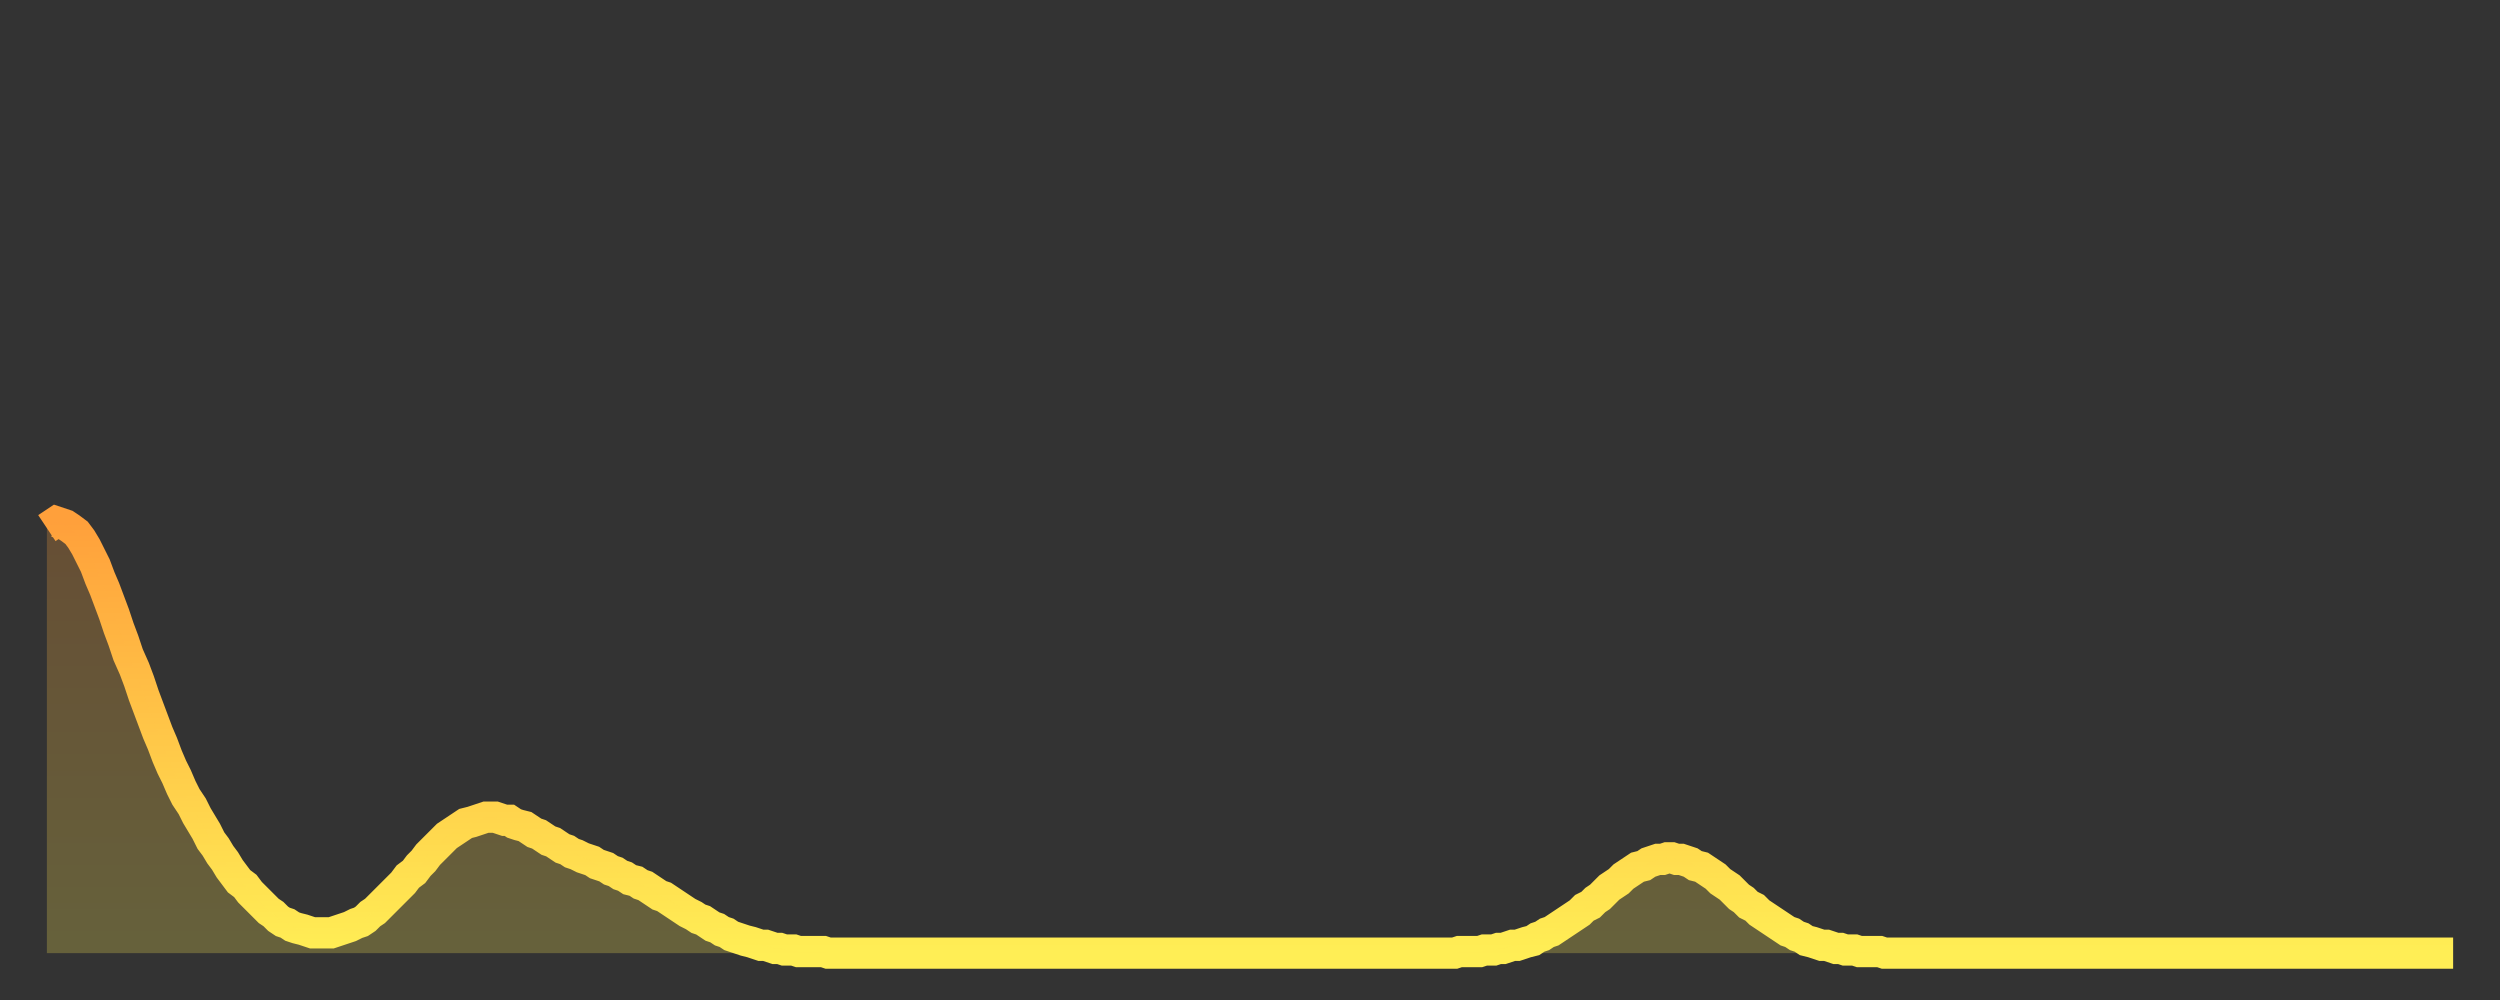
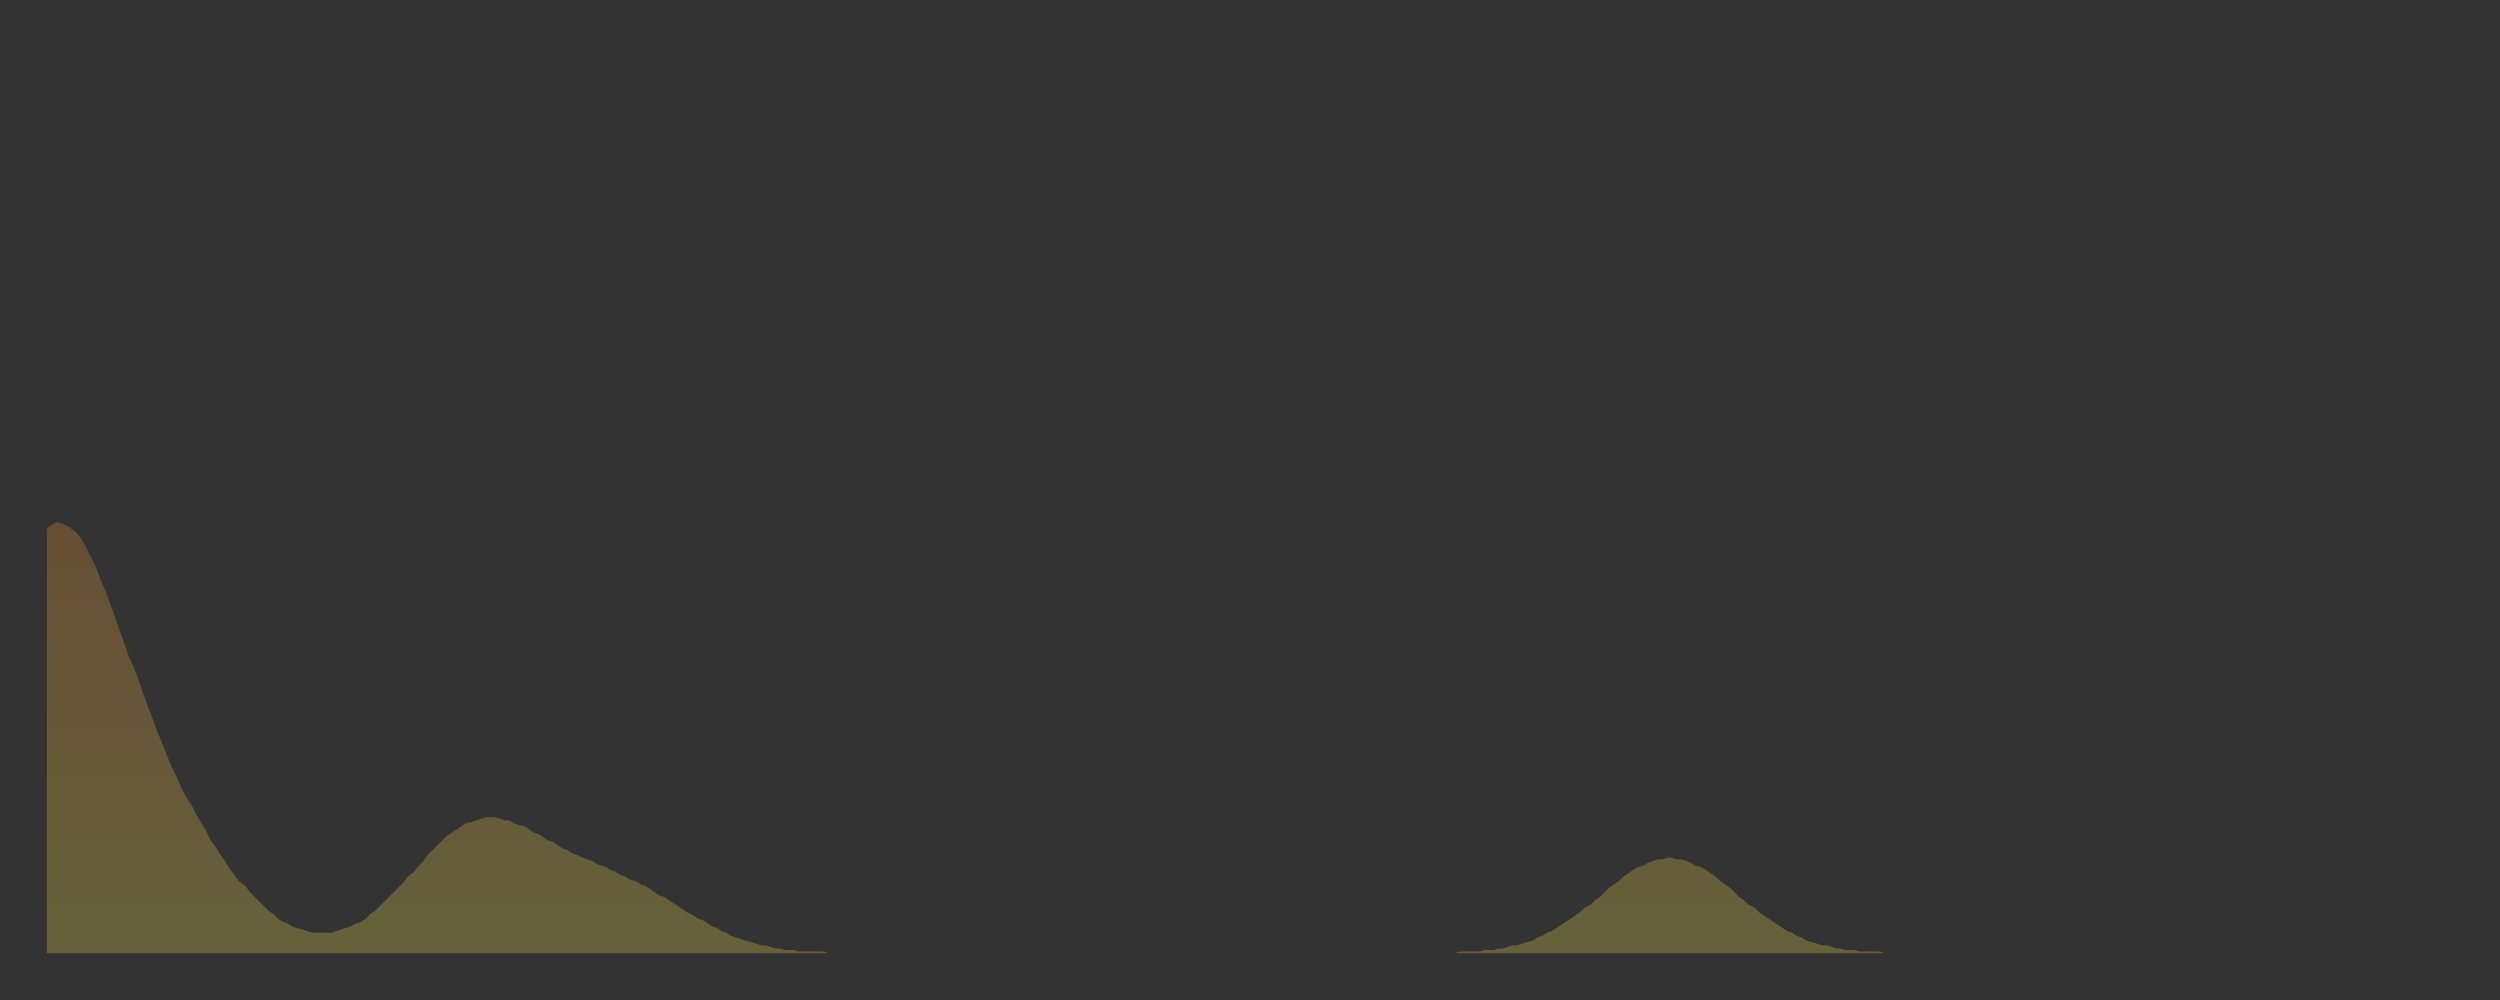
<svg xmlns="http://www.w3.org/2000/svg" baseProfile="full" height="64" version="1.1" width="160">
  <rect width="100%" height="100%" fill="#333333" stroke="none" />
  <defs>
    <linearGradient id="id4092328" x1="0" x2="0" y1="0" y2="1">
      <stop offset="0%" stop-color="#ffa03b" />
      <stop offset="50%" stop-color="#ffc748" />
      <stop offset="100%" stop-color="#ffee55" />
    </linearGradient>
  </defs>
  <g transform="translate(3,3)">
    <g>
-       <path d="M 0.0 30.8 0.3 30.6 0.6 30.4 0.9 30.5 1.2 30.6 1.5 30.8 1.9 31.1 2.2 31.5 2.5 32.0 2.8 32.6 3.1 33.2 3.4 34.0 3.7 34.7 4.0 35.5 4.3 36.3 4.6 37.2 4.9 38.0 5.2 38.9 5.6 39.8 5.9 40.6 6.2 41.5 6.5 42.3 6.8 43.1 7.1 43.9 7.4 44.6 7.7 45.4 8.0 46.1 8.3 46.7 8.6 47.4 8.9 48.0 9.3 48.6 9.6 49.2 9.9 49.7 10.2 50.2 10.5 50.8 10.8 51.2 11.1 51.7 11.4 52.1 11.7 52.6 12.0 53.0 12.3 53.4 12.7 53.7 13.0 54.1 13.3 54.4 13.6 54.7 13.9 55.0 14.2 55.3 14.5 55.5 14.8 55.8 15.1 56.0 15.4 56.1 15.7 56.3 16.0 56.4 16.4 56.5 16.7 56.6 17.0 56.7 17.3 56.7 17.6 56.7 17.9 56.7 18.2 56.7 18.5 56.6 18.8 56.5 19.1 56.4 19.4 56.3 19.8 56.1 20.1 56.0 20.4 55.8 20.7 55.5 21.0 55.3 21.3 55.0 21.6 54.7 21.9 54.4 22.2 54.1 22.5 53.8 22.8 53.5 23.1 53.1 23.5 52.8 23.8 52.4 24.1 52.1 24.4 51.7 24.7 51.4 25.0 51.1 25.3 50.8 25.6 50.5 25.9 50.3 26.2 50.1 26.5 49.9 26.8 49.7 27.2 49.6 27.5 49.5 27.8 49.4 28.1 49.3 28.4 49.3 28.7 49.3 29.0 49.4 29.3 49.5 29.6 49.5 29.9 49.7 30.2 49.8 30.6 49.9 30.9 50.1 31.2 50.3 31.5 50.4 31.8 50.6 32.1 50.8 32.4 50.9 32.7 51.1 33.0 51.3 33.3 51.4 33.6 51.6 33.9 51.7 34.3 51.9 34.6 52.0 34.9 52.1 35.2 52.3 35.5 52.4 35.8 52.5 36.1 52.7 36.4 52.8 36.7 53.0 37.0 53.1 37.3 53.3 37.7 53.4 38.0 53.6 38.3 53.7 38.6 53.9 38.9 54.1 39.2 54.3 39.5 54.4 39.8 54.6 40.1 54.8 40.4 55.0 40.7 55.2 41.0 55.4 41.4 55.6 41.7 55.8 42.0 55.9 42.3 56.1 42.6 56.3 42.9 56.4 43.2 56.6 43.5 56.7 43.8 56.9 44.1 57.0 44.4 57.1 44.7 57.2 45.1 57.3 45.4 57.4 45.7 57.5 46.0 57.5 46.3 57.6 46.6 57.7 46.9 57.7 47.2 57.8 47.5 57.8 47.8 57.8 48.1 57.9 48.5 57.9 48.8 57.9 49.1 57.9 49.4 57.9 49.7 57.9 50.0 58.0 50.3 58.0 50.6 58.0 50.9 58.0 51.2 58.0 51.5 58.0 51.8 58.0 52.2 58.0 52.5 58.0 52.8 58.0 53.1 58.0 53.4 58.0 53.7 58.0 54.0 58.0 54.3 58.0 54.6 58.0 54.9 58.0 55.2 58.0 55.6 58.0 55.9 58.0 56.2 58.0 56.5 58.0 56.8 58.0 57.1 58.0 57.4 58.0 57.7 58.0 58.0 58.0 58.3 58.0 58.6 58.0 58.9 58.0 59.3 58.0 59.6 58.0 59.9 58.0 60.2 58.0 60.5 58.0 60.8 58.0 61.1 58.0 61.4 58.0 61.7 58.0 62.0 58.0 62.3 58.0 62.6 58.0 63.0 58.0 63.3 58.0 63.6 58.0 63.9 58.0 64.2 58.0 64.5 58.0 64.8 58.0 65.1 58.0 65.4 58.0 65.7 58.0 66.0 58.0 66.4 58.0 66.7 58.0 67.0 58.0 67.3 58.0 67.6 58.0 67.9 58.0 68.2 58.0 68.5 58.0 68.8 58.0 69.1 58.0 69.4 58.0 69.7 58.0 70.1 58.0 70.4 58.0 70.7 58.0 71.0 58.0 71.3 58.0 71.6 58.0 71.9 58.0 72.2 58.0 72.5 58.0 72.8 58.0 73.1 58.0 73.5 58.0 73.8 58.0 74.1 58.0 74.4 58.0 74.7 58.0 75.0 58.0 75.3 58.0 75.6 58.0 75.9 58.0 76.2 58.0 76.5 58.0 76.8 58.0 77.2 58.0 77.5 58.0 77.8 58.0 78.1 58.0 78.4 58.0 78.7 58.0 79.0 58.0 79.3 58.0 79.6 58.0 79.9 58.0 80.2 58.0 80.5 58.0 80.9 58.0 81.2 58.0 81.5 58.0 81.8 58.0 82.1 58.0 82.4 58.0 82.7 58.0 83.0 58.0 83.3 58.0 83.6 58.0 83.9 58.0 84.3 58.0 84.6 58.0 84.9 58.0 85.2 58.0 85.5 58.0 85.8 58.0 86.1 58.0 86.4 58.0 86.7 58.0 87.0 58.0 87.3 58.0 87.6 58.0 88.0 58.0 88.3 58.0 88.6 58.0 88.9 58.0 89.2 58.0 89.5 58.0 89.8 58.0 90.1 58.0 90.4 57.9 90.7 57.9 91.0 57.9 91.4 57.9 91.7 57.9 92.0 57.8 92.3 57.8 92.6 57.8 92.9 57.7 93.2 57.7 93.5 57.6 93.8 57.5 94.1 57.5 94.4 57.4 94.7 57.3 95.1 57.2 95.4 57.0 95.7 56.9 96.0 56.7 96.3 56.6 96.6 56.4 96.9 56.2 97.2 56.0 97.5 55.8 97.8 55.6 98.1 55.4 98.4 55.1 98.8 54.9 99.1 54.6 99.4 54.4 99.7 54.1 100.0 53.8 100.3 53.6 100.6 53.4 100.9 53.1 101.2 52.9 101.5 52.7 101.8 52.5 102.2 52.4 102.5 52.2 102.8 52.1 103.1 52.0 103.4 52.0 103.7 51.9 104.0 51.9 104.3 52.0 104.6 52.0 104.9 52.1 105.2 52.2 105.5 52.4 105.9 52.5 106.2 52.7 106.5 52.9 106.8 53.1 107.1 53.4 107.4 53.6 107.7 53.8 108.0 54.1 108.3 54.4 108.6 54.6 108.9 54.9 109.3 55.1 109.6 55.4 109.9 55.6 110.2 55.8 110.5 56.0 110.8 56.2 111.1 56.4 111.4 56.6 111.7 56.7 112.0 56.9 112.3 57.0 112.6 57.2 113.0 57.3 113.3 57.4 113.6 57.5 113.9 57.5 114.2 57.6 114.5 57.7 114.8 57.7 115.1 57.8 115.4 57.8 115.7 57.8 116.0 57.9 116.3 57.9 116.7 57.9 117.0 57.9 117.3 57.9 117.6 58.0 117.9 58.0 118.2 58.0 118.5 58.0 118.8 58.0 119.1 58.0 119.4 58.0 119.7 58.0 120.1 58.0 120.4 58.0 120.7 58.0 121.0 58.0 121.3 58.0 121.6 58.0 121.9 58.0 122.2 58.0 122.5 58.0 122.8 58.0 123.1 58.0 123.4 58.0 123.8 58.0 124.1 58.0 124.4 58.0 124.7 58.0 125.0 58.0 125.3 58.0 125.6 58.0 125.9 58.0 126.2 58.0 126.5 58.0 126.8 58.0 127.2 58.0 127.5 58.0 127.8 58.0 128.1 58.0 128.4 58.0 128.7 58.0 129.0 58.0 129.3 58.0 129.6 58.0 129.9 58.0 130.2 58.0 130.5 58.0 130.9 58.0 131.2 58.0 131.5 58.0 131.8 58.0 132.1 58.0 132.4 58.0 132.7 58.0 133.0 58.0 133.3 58.0 133.6 58.0 133.9 58.0 134.2 58.0 134.6 58.0 134.9 58.0 135.2 58.0 135.5 58.0 135.8 58.0 136.1 58.0 136.4 58.0 136.7 58.0 137.0 58.0 137.3 58.0 137.6 58.0 138.0 58.0 138.3 58.0 138.6 58.0 138.9 58.0 139.2 58.0 139.5 58.0 139.8 58.0 140.1 58.0 140.4 58.0 140.7 58.0 141.0 58.0 141.3 58.0 141.7 58.0 142.0 58.0 142.3 58.0 142.6 58.0 142.9 58.0 143.2 58.0 143.5 58.0 143.8 58.0 144.1 58.0 144.4 58.0 144.7 58.0 145.1 58.0 145.4 58.0 145.7 58.0 146.0 58.0 146.3 58.0 146.6 58.0 146.9 58.0 147.2 58.0 147.5 58.0 147.8 58.0 148.1 58.0 148.4 58.0 148.8 58.0 149.1 58.0 149.4 58.0 149.7 58.0 150.0 58.0 150.3 58.0 150.6 58.0 150.9 58.0 151.2 58.0 151.5 58.0 151.8 58.0 152.1 58.0 152.5 58.0 152.8 58.0 153.1 58.0 153.4 58.0 153.7 58.0 154.0 58.0" fill="none" id="graph-curve" opacity="1" stroke="url(#id4092328)" stroke-width="2" />
      <path d="M 0 58 L 0.0 30.8 0.3 30.6 0.6 30.4 0.9 30.5 1.2 30.6 1.5 30.8 1.9 31.1 2.2 31.5 2.5 32.0 2.8 32.6 3.1 33.2 3.4 34.0 3.7 34.7 4.0 35.5 4.3 36.3 4.6 37.2 4.9 38.0 5.2 38.9 5.6 39.8 5.9 40.6 6.2 41.5 6.5 42.3 6.8 43.1 7.1 43.9 7.4 44.6 7.7 45.4 8.0 46.1 8.3 46.7 8.6 47.4 8.9 48.0 9.3 48.6 9.6 49.2 9.9 49.7 10.2 50.2 10.5 50.8 10.8 51.2 11.1 51.7 11.4 52.1 11.7 52.6 12.0 53.0 12.3 53.4 12.7 53.7 13.0 54.1 13.3 54.4 13.6 54.7 13.9 55.0 14.2 55.3 14.5 55.5 14.8 55.8 15.1 56.0 15.4 56.1 15.7 56.3 16.0 56.4 16.4 56.5 16.7 56.6 17.0 56.7 17.3 56.7 17.6 56.7 17.9 56.7 18.2 56.7 18.5 56.6 18.8 56.5 19.1 56.4 19.4 56.3 19.8 56.1 20.1 56.0 20.4 55.8 20.7 55.5 21.0 55.3 21.3 55.0 21.6 54.7 21.9 54.4 22.2 54.1 22.5 53.8 22.8 53.5 23.1 53.1 23.5 52.8 23.8 52.4 24.1 52.1 24.4 51.7 24.7 51.4 25.0 51.1 25.3 50.8 25.6 50.5 25.9 50.3 26.2 50.1 26.5 49.9 26.8 49.7 27.2 49.6 27.5 49.5 27.8 49.4 28.1 49.3 28.4 49.3 28.7 49.3 29.0 49.4 29.3 49.5 29.6 49.5 29.9 49.7 30.2 49.8 30.6 49.9 30.9 50.1 31.2 50.3 31.5 50.4 31.8 50.6 32.1 50.8 32.4 50.9 32.7 51.1 33.0 51.3 33.3 51.4 33.6 51.6 33.9 51.7 34.3 51.9 34.6 52.0 34.9 52.1 35.2 52.3 35.5 52.4 35.8 52.5 36.1 52.7 36.4 52.8 36.7 53.0 37.0 53.1 37.3 53.3 37.7 53.4 38.0 53.6 38.3 53.7 38.6 53.9 38.9 54.1 39.2 54.3 39.5 54.4 39.8 54.6 40.1 54.8 40.4 55.0 40.7 55.2 41.0 55.4 41.4 55.6 41.7 55.8 42.0 55.9 42.3 56.1 42.6 56.3 42.9 56.4 43.2 56.6 43.5 56.7 43.8 56.9 44.1 57.0 44.4 57.1 44.7 57.2 45.1 57.3 45.4 57.4 45.7 57.5 46.0 57.5 46.3 57.6 46.6 57.7 46.9 57.7 47.2 57.8 47.5 57.8 47.8 57.8 48.1 57.9 48.5 57.9 48.8 57.9 49.1 57.9 49.4 57.9 49.7 57.9 50.0 58.0 50.3 58.0 50.6 58.0 50.9 58.0 51.2 58.0 51.5 58.0 51.8 58.0 52.2 58.0 52.5 58.0 52.8 58.0 53.1 58.0 53.4 58.0 53.7 58.0 54.0 58.0 54.3 58.0 54.6 58.0 54.9 58.0 55.2 58.0 55.6 58.0 55.9 58.0 56.2 58.0 56.5 58.0 56.8 58.0 57.1 58.0 57.4 58.0 57.7 58.0 58.0 58.0 58.3 58.0 58.6 58.0 58.9 58.0 59.3 58.0 59.6 58.0 59.9 58.0 60.2 58.0 60.5 58.0 60.8 58.0 61.1 58.0 61.4 58.0 61.7 58.0 62.0 58.0 62.3 58.0 62.6 58.0 63.0 58.0 63.3 58.0 63.6 58.0 63.9 58.0 64.2 58.0 64.5 58.0 64.8 58.0 65.1 58.0 65.4 58.0 65.7 58.0 66.0 58.0 66.4 58.0 66.7 58.0 67.0 58.0 67.3 58.0 67.6 58.0 67.9 58.0 68.2 58.0 68.5 58.0 68.8 58.0 69.1 58.0 69.4 58.0 69.7 58.0 70.1 58.0 70.4 58.0 70.7 58.0 71.0 58.0 71.3 58.0 71.6 58.0 71.9 58.0 72.2 58.0 72.5 58.0 72.8 58.0 73.1 58.0 73.5 58.0 73.8 58.0 74.1 58.0 74.4 58.0 74.7 58.0 75.0 58.0 75.3 58.0 75.6 58.0 75.9 58.0 76.2 58.0 76.5 58.0 76.8 58.0 77.2 58.0 77.5 58.0 77.8 58.0 78.1 58.0 78.4 58.0 78.7 58.0 79.0 58.0 79.3 58.0 79.6 58.0 79.9 58.0 80.2 58.0 80.5 58.0 80.9 58.0 81.2 58.0 81.5 58.0 81.8 58.0 82.1 58.0 82.4 58.0 82.7 58.0 83.0 58.0 83.3 58.0 83.6 58.0 83.9 58.0 84.3 58.0 84.6 58.0 84.9 58.0 85.2 58.0 85.5 58.0 85.8 58.0 86.1 58.0 86.4 58.0 86.7 58.0 87.0 58.0 87.3 58.0 87.6 58.0 88.0 58.0 88.3 58.0 88.6 58.0 88.9 58.0 89.2 58.0 89.5 58.0 89.8 58.0 90.1 58.0 90.4 57.9 90.7 57.9 91.0 57.9 91.4 57.9 91.7 57.9 92.0 57.8 92.3 57.8 92.6 57.8 92.9 57.7 93.2 57.7 93.5 57.6 93.8 57.5 94.1 57.5 94.4 57.4 94.7 57.3 95.1 57.2 95.4 57.0 95.7 56.9 96.0 56.7 96.3 56.6 96.6 56.4 96.9 56.2 97.2 56.0 97.5 55.8 97.8 55.6 98.1 55.4 98.4 55.1 98.8 54.9 99.1 54.6 99.4 54.4 99.7 54.1 100.0 53.8 100.3 53.6 100.6 53.4 100.9 53.1 101.2 52.9 101.5 52.7 101.8 52.5 102.2 52.4 102.5 52.2 102.8 52.1 103.1 52.0 103.4 52.0 103.7 51.9 104.0 51.9 104.3 52.0 104.6 52.0 104.9 52.1 105.2 52.2 105.5 52.4 105.9 52.5 106.2 52.7 106.5 52.9 106.8 53.1 107.1 53.4 107.4 53.6 107.7 53.8 108.0 54.1 108.3 54.4 108.6 54.6 108.9 54.9 109.3 55.1 109.6 55.4 109.9 55.6 110.2 55.8 110.5 56.0 110.8 56.2 111.1 56.4 111.4 56.6 111.7 56.7 112.0 56.9 112.3 57.0 112.6 57.2 113.0 57.3 113.3 57.4 113.6 57.5 113.9 57.5 114.2 57.6 114.5 57.7 114.8 57.7 115.1 57.8 115.4 57.8 115.7 57.8 116.0 57.9 116.3 57.9 116.7 57.9 117.0 57.9 117.3 57.9 117.6 58.0 117.9 58.0 118.2 58.0 118.5 58.0 118.8 58.0 119.1 58.0 119.4 58.0 119.7 58.0 120.1 58.0 120.4 58.0 120.7 58.0 121.0 58.0 121.3 58.0 121.6 58.0 121.9 58.0 122.2 58.0 122.5 58.0 122.8 58.0 123.1 58.0 123.4 58.0 123.8 58.0 124.1 58.0 124.4 58.0 124.7 58.0 125.0 58.0 125.3 58.0 125.6 58.0 125.9 58.0 126.2 58.0 126.5 58.0 126.8 58.0 127.2 58.0 127.5 58.0 127.8 58.0 128.1 58.0 128.4 58.0 128.7 58.0 129.0 58.0 129.3 58.0 129.6 58.0 129.9 58.0 130.2 58.0 130.5 58.0 130.9 58.0 131.2 58.0 131.5 58.0 131.8 58.0 132.1 58.0 132.4 58.0 132.7 58.0 133.0 58.0 133.3 58.0 133.6 58.0 133.9 58.0 134.2 58.0 134.6 58.0 134.9 58.0 135.2 58.0 135.5 58.0 135.8 58.0 136.1 58.0 136.4 58.0 136.7 58.0 137.0 58.0 137.3 58.0 137.6 58.0 138.0 58.0 138.3 58.0 138.6 58.0 138.9 58.0 139.2 58.0 139.5 58.0 139.8 58.0 140.1 58.0 140.4 58.0 140.7 58.0 141.0 58.0 141.3 58.0 141.7 58.0 142.0 58.0 142.3 58.0 142.6 58.0 142.9 58.0 143.2 58.0 143.5 58.0 143.8 58.0 144.1 58.0 144.4 58.0 144.7 58.0 145.1 58.0 145.4 58.0 145.7 58.0 146.0 58.0 146.3 58.0 146.6 58.0 146.9 58.0 147.2 58.0 147.5 58.0 147.8 58.0 148.1 58.0 148.4 58.0 148.8 58.0 149.1 58.0 149.4 58.0 149.7 58.0 150.0 58.0 150.3 58.0 150.6 58.0 150.9 58.0 151.2 58.0 151.5 58.0 151.8 58.0 152.1 58.0 152.5 58.0 152.8 58.0 153.1 58.0 153.4 58.0 153.7 58.0 154.0 58.0 154 58" fill="url(#id4092328)" fill-opacity=".25" id="graph-shadow" />
    </g>
  </g>
</svg>